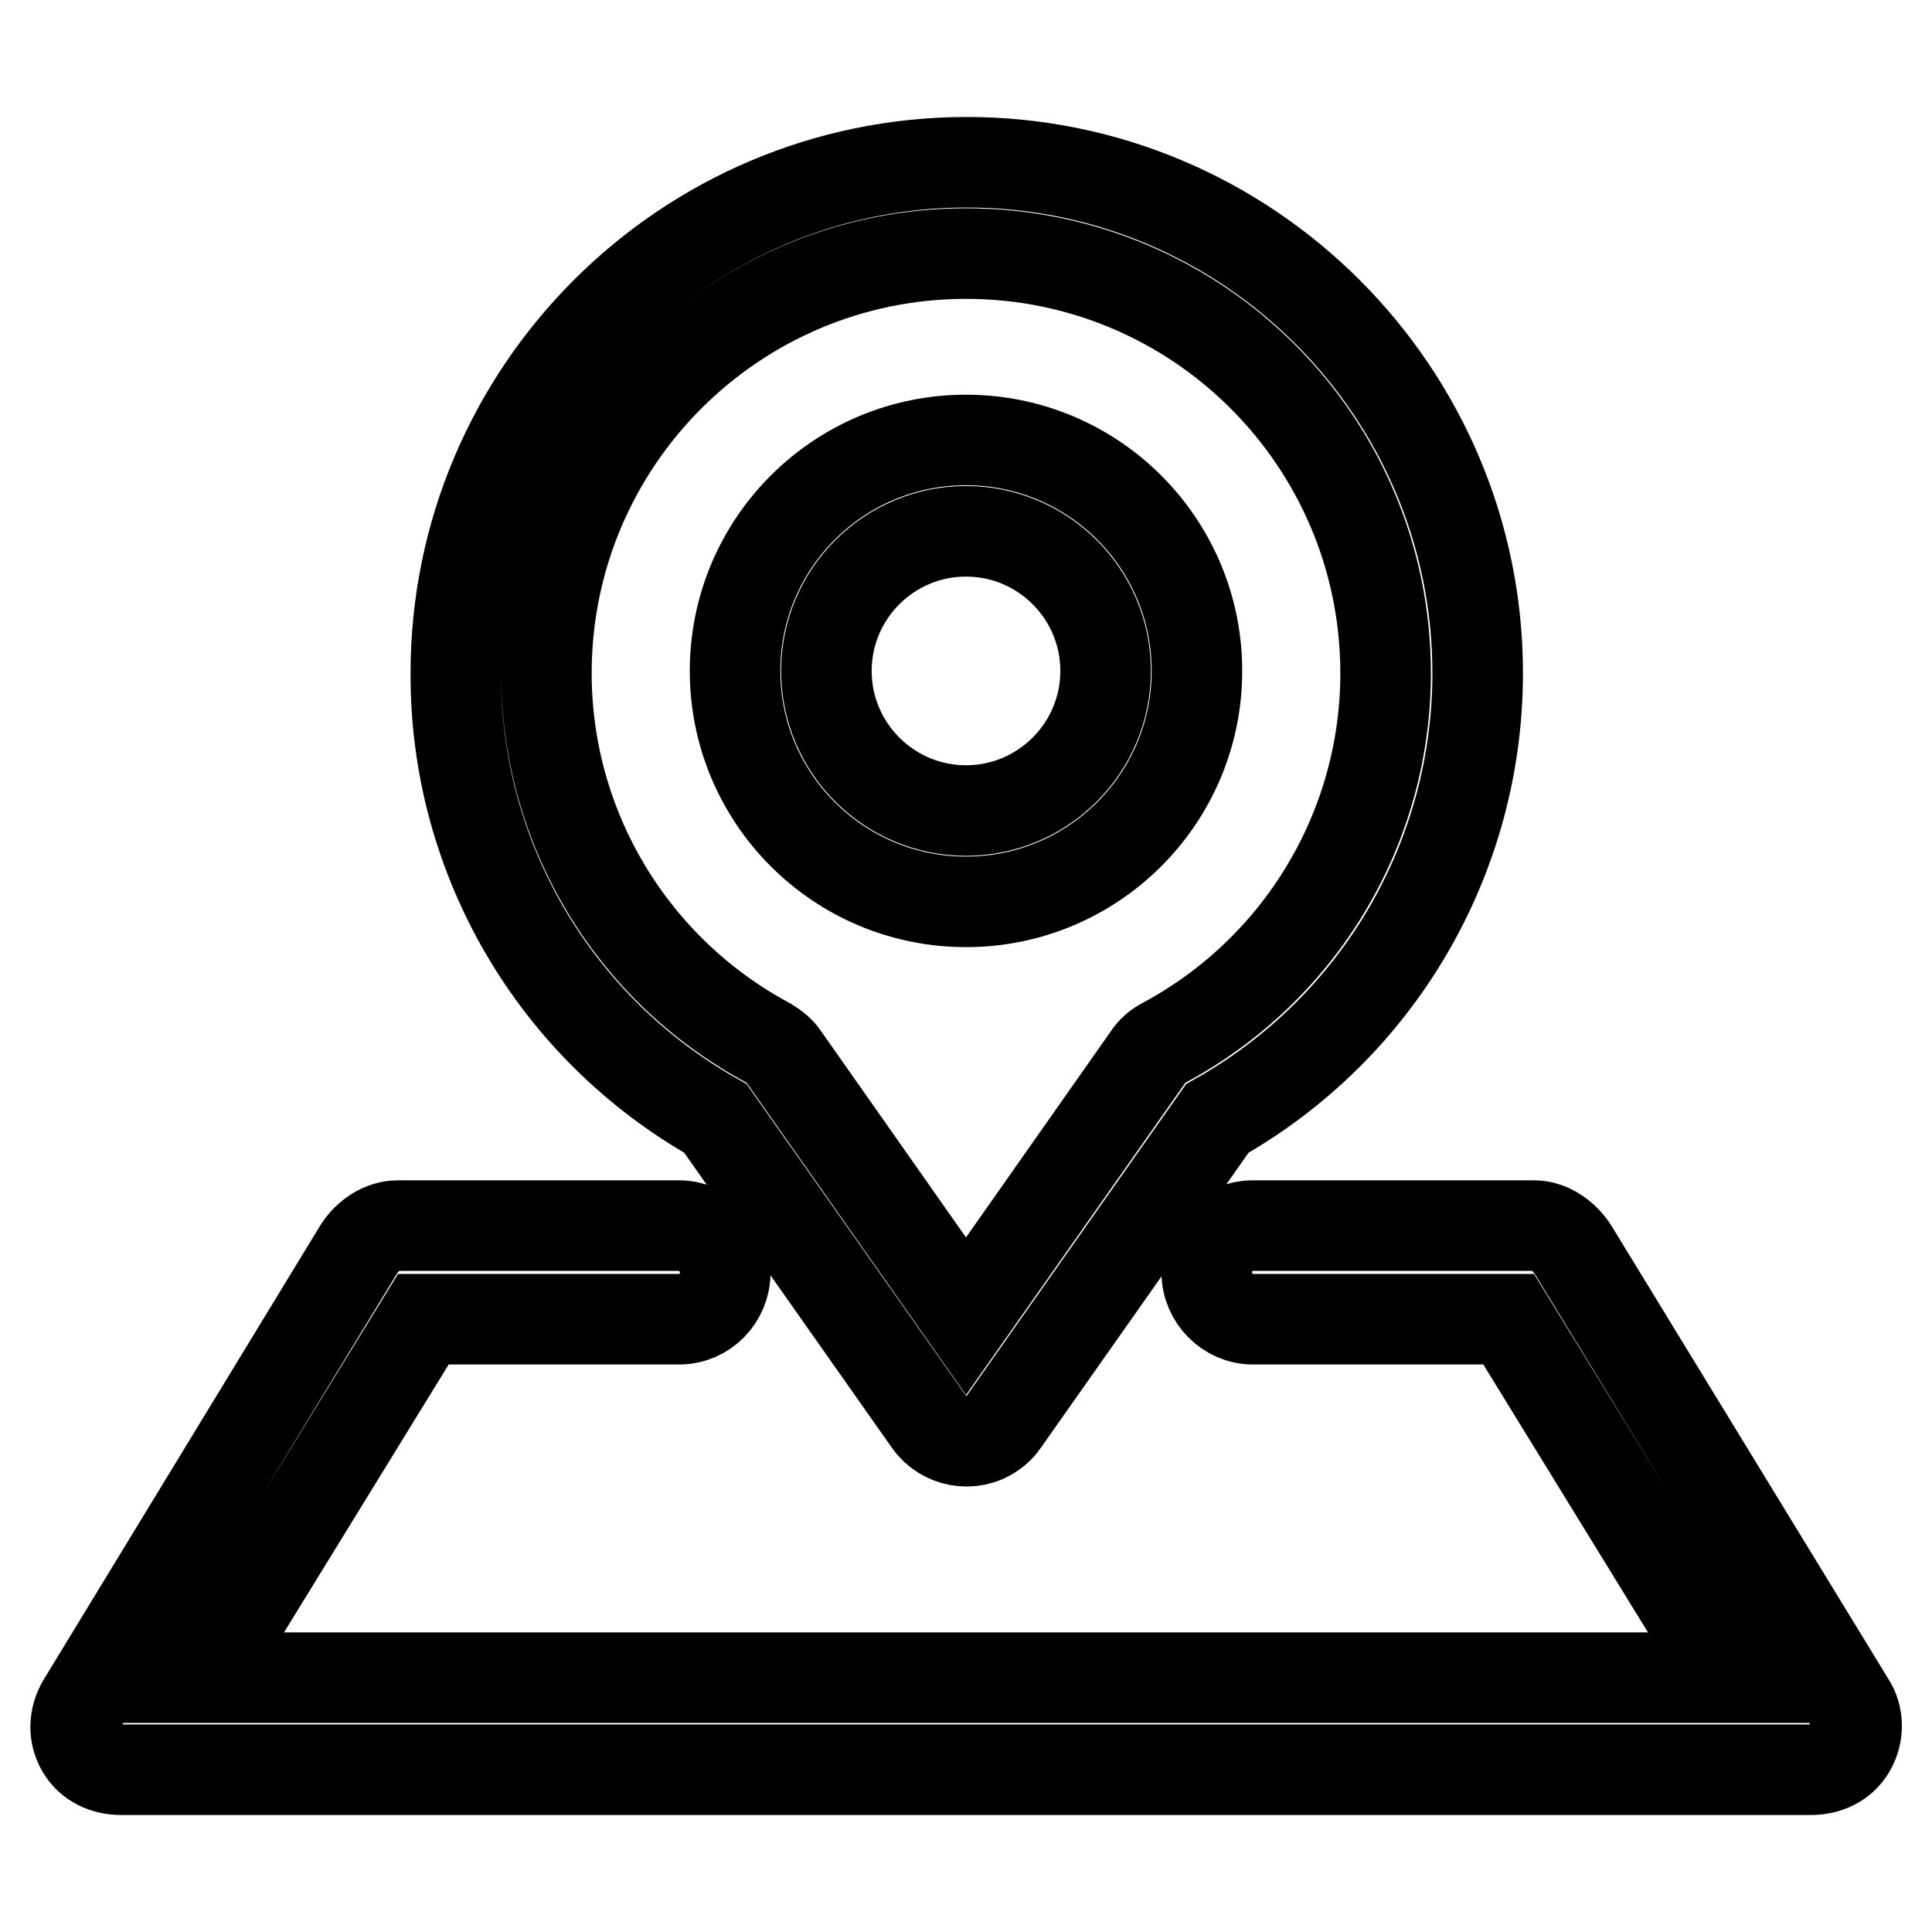
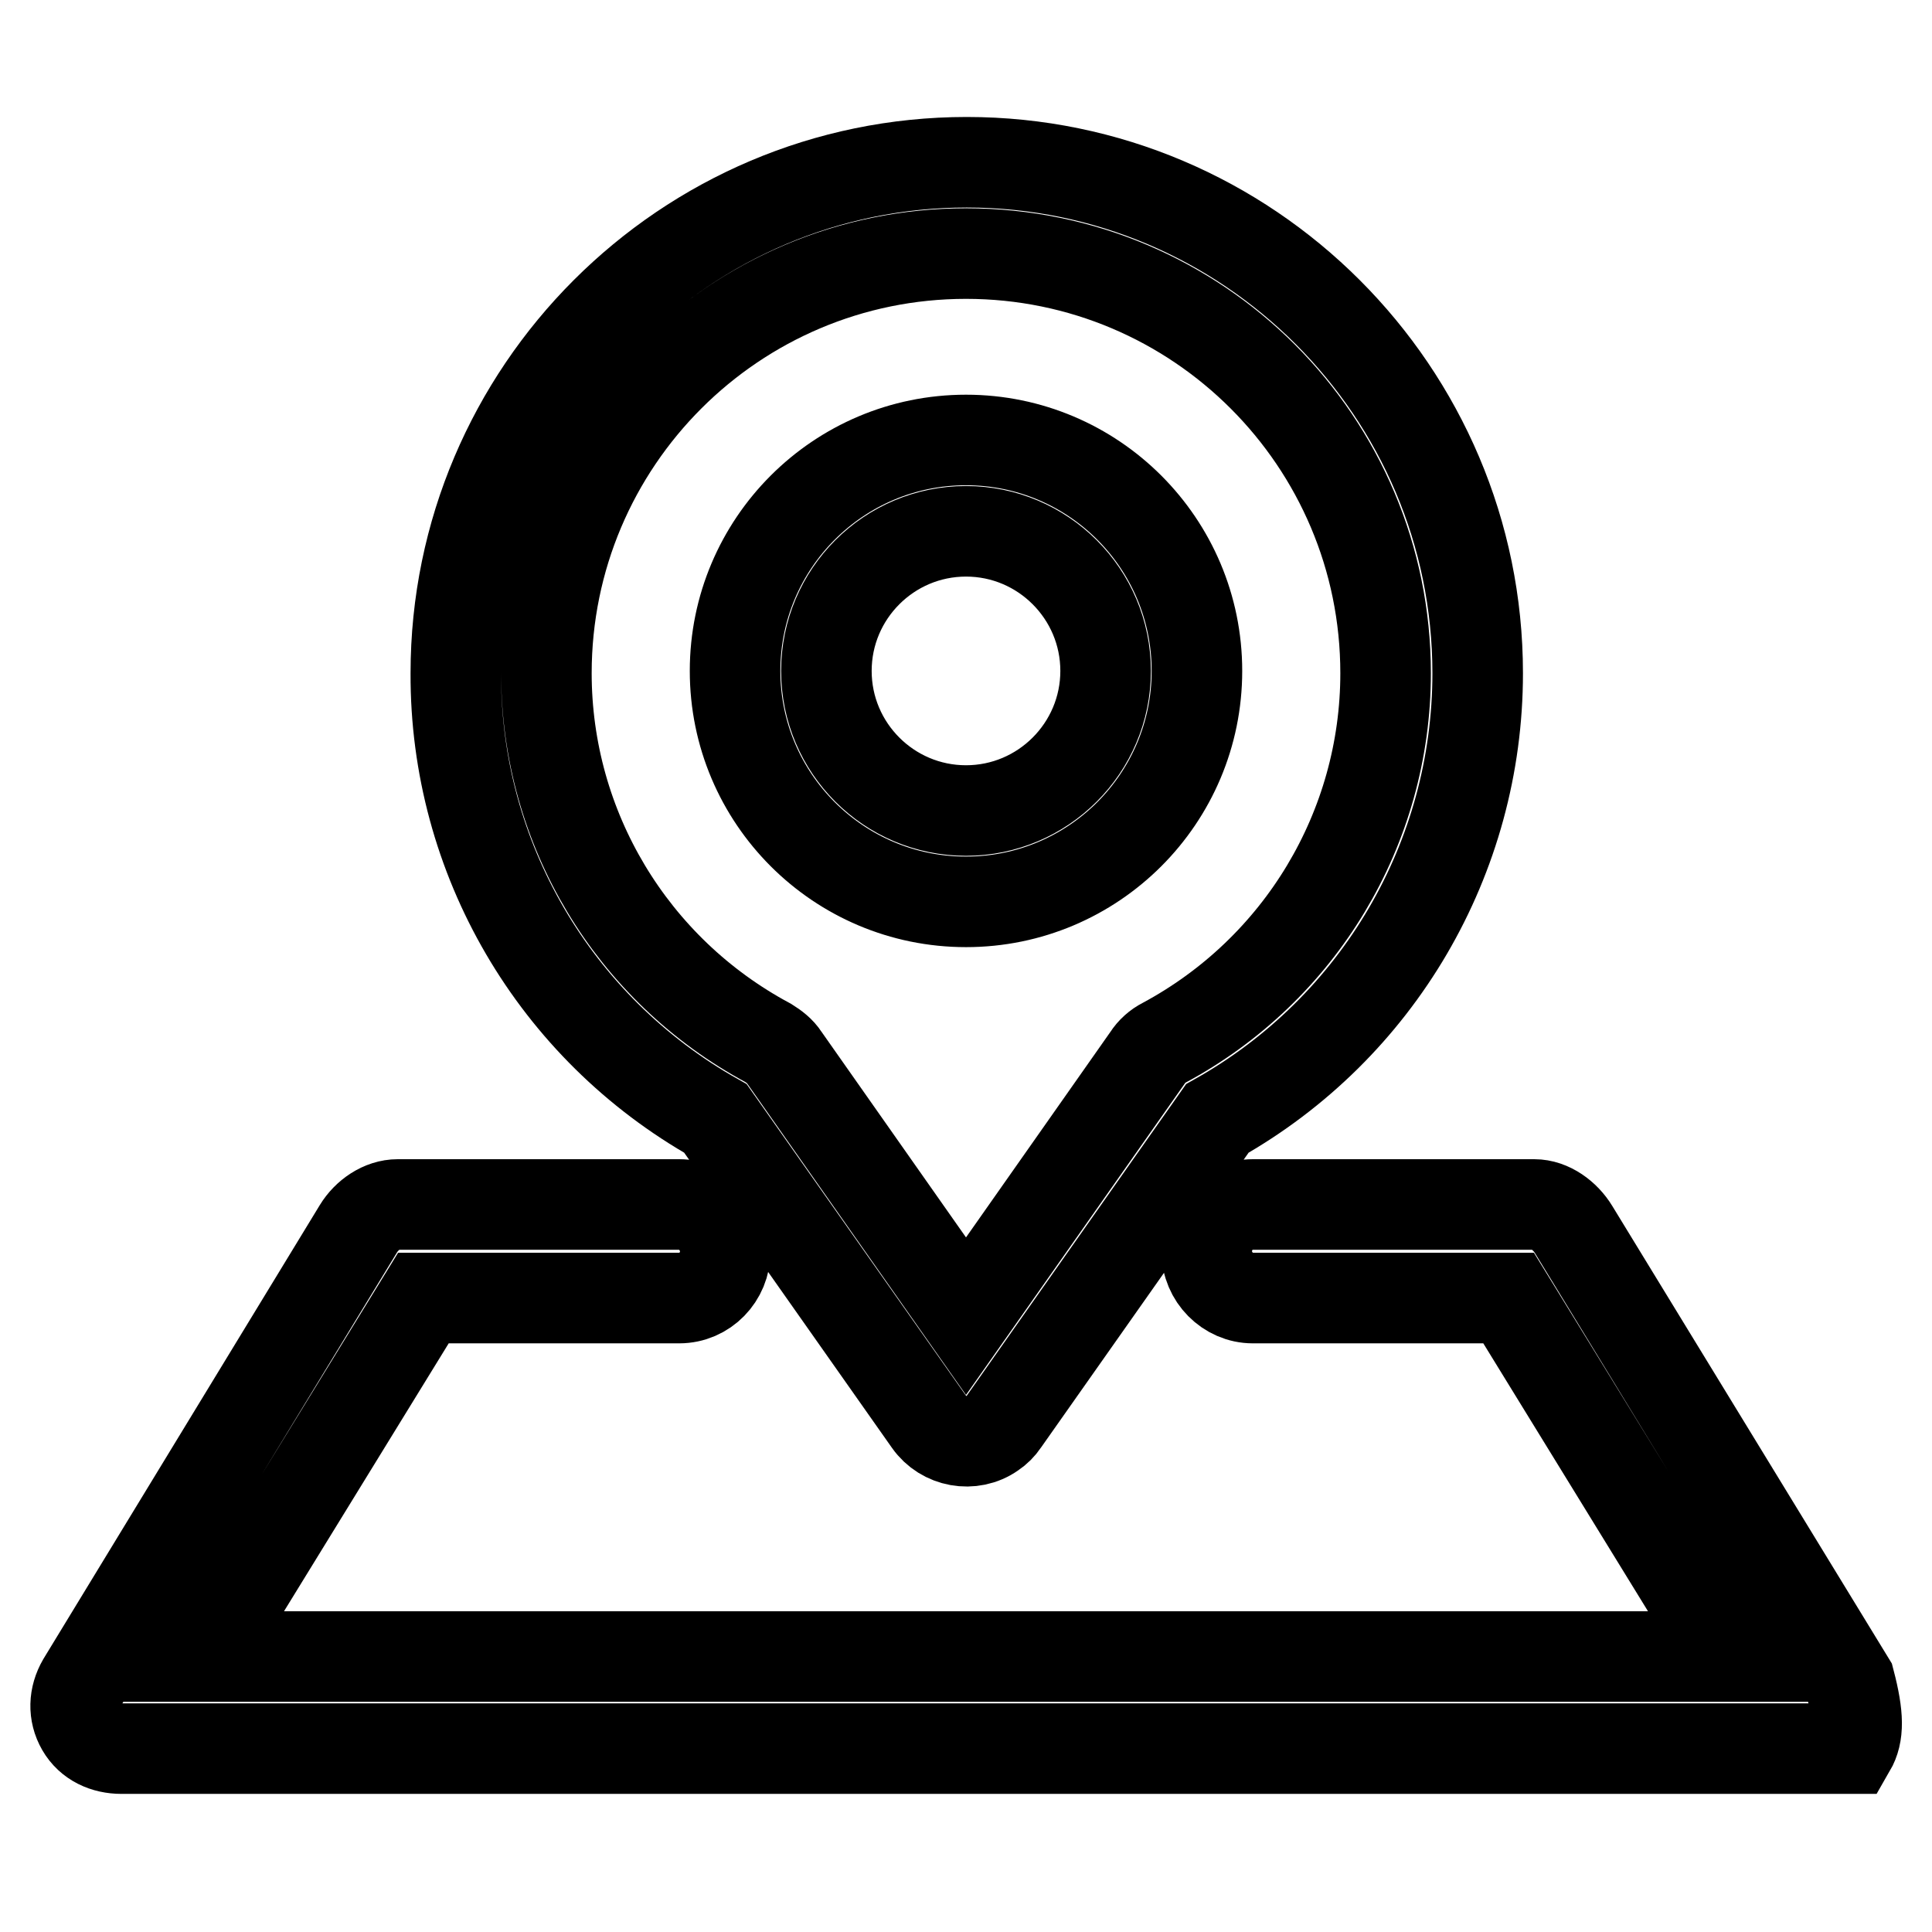
<svg xmlns="http://www.w3.org/2000/svg" version="1.1" x="0px" y="0px" viewBox="0 0 256 256" enable-background="new 0 0 256 256" xml:space="preserve">
  <g>
-     <path stroke-width="12" fill-opacity="0" stroke="#000000" d="M94.8,148.2l28.3,40.2c1.9,2.7,5.7,3.4,8.4,1.5c0.6-0.4,1.1-0.9,1.5-1.5l28.3-40.2 c21.3-12,34.5-34.5,34.5-59c0-37.3-30.4-67.7-67.7-67.7c-37.3,0-67.7,30.4-67.7,67.7C60.3,113.7,73.5,136.2,94.8,148.2z M128,33.6 c30.7,0,55.6,24.9,55.6,55.6c0,20.5-11.3,39.3-29.4,49c-0.8,0.4-1.6,1.1-2.1,1.9L128,174.4l-24.1-34.3c-0.5-0.8-1.3-1.4-2.1-1.9 c-18.1-9.7-29.4-28.5-29.4-49C72.4,58.5,97.3,33.6,128,33.6L128,33.6z M128,119.5c16.9,0,30.6-13.7,30.6-30.6 c0-16.9-13.7-30.6-30.6-30.6c-16.9,0-30.6,13.7-30.6,30.6S111.1,119.5,128,119.5L128,119.5z M128,70.4c10.2,0,18.5,8.3,18.5,18.5 c0,10.2-8.3,18.5-18.5,18.5c-10.2,0-18.5-8.3-18.5-18.5C109.5,78.7,117.8,70.4,128,70.4z M245.2,231.7c-1.1,1.9-3.1,2.8-5.3,2.8 H16.1c-2.2,0-4.2-0.9-5.3-2.8c-1.1-1.9-1-4.1,0.1-6l36.6-60.1c1.1-1.8,3.1-3.2,5.2-3.2H90c3.3,0,6.1,2.8,6.1,6.2s-2.7,6.2-6.1,6.2 H56.1l-29.2,47.5h202.2l-29.2-47.5H166c-3.3,0-6.1-2.8-6.1-6.2s2.7-6.2,6.1-6.2h37.3c2.1,0,4.1,1.5,5.2,3.3l36.6,59.9 C246.3,227.4,246.3,229.8,245.2,231.7z" />
+     <path stroke-width="12" fill-opacity="0" stroke="#000000" d="M94.8,148.2l28.3,40.2c1.9,2.7,5.7,3.4,8.4,1.5c0.6-0.4,1.1-0.9,1.5-1.5l28.3-40.2 c21.3-12,34.5-34.5,34.5-59c0-37.3-30.4-67.7-67.7-67.7c-37.3,0-67.7,30.4-67.7,67.7C60.3,113.7,73.5,136.2,94.8,148.2z M128,33.6 c30.7,0,55.6,24.9,55.6,55.6c0,20.5-11.3,39.3-29.4,49c-0.8,0.4-1.6,1.1-2.1,1.9L128,174.4l-24.1-34.3c-0.5-0.8-1.3-1.4-2.1-1.9 c-18.1-9.7-29.4-28.5-29.4-49C72.4,58.5,97.3,33.6,128,33.6L128,33.6z M128,119.5c16.9,0,30.6-13.7,30.6-30.6 c0-16.9-13.7-30.6-30.6-30.6c-16.9,0-30.6,13.7-30.6,30.6S111.1,119.5,128,119.5L128,119.5z M128,70.4c10.2,0,18.5,8.3,18.5,18.5 c0,10.2-8.3,18.5-18.5,18.5c-10.2,0-18.5-8.3-18.5-18.5C109.5,78.7,117.8,70.4,128,70.4z M245.2,231.7H16.1c-2.2,0-4.2-0.9-5.3-2.8c-1.1-1.9-1-4.1,0.1-6l36.6-60.1c1.1-1.8,3.1-3.2,5.2-3.2H90c3.3,0,6.1,2.8,6.1,6.2s-2.7,6.2-6.1,6.2 H56.1l-29.2,47.5h202.2l-29.2-47.5H166c-3.3,0-6.1-2.8-6.1-6.2s2.7-6.2,6.1-6.2h37.3c2.1,0,4.1,1.5,5.2,3.3l36.6,59.9 C246.3,227.4,246.3,229.8,245.2,231.7z" />
  </g>
</svg>